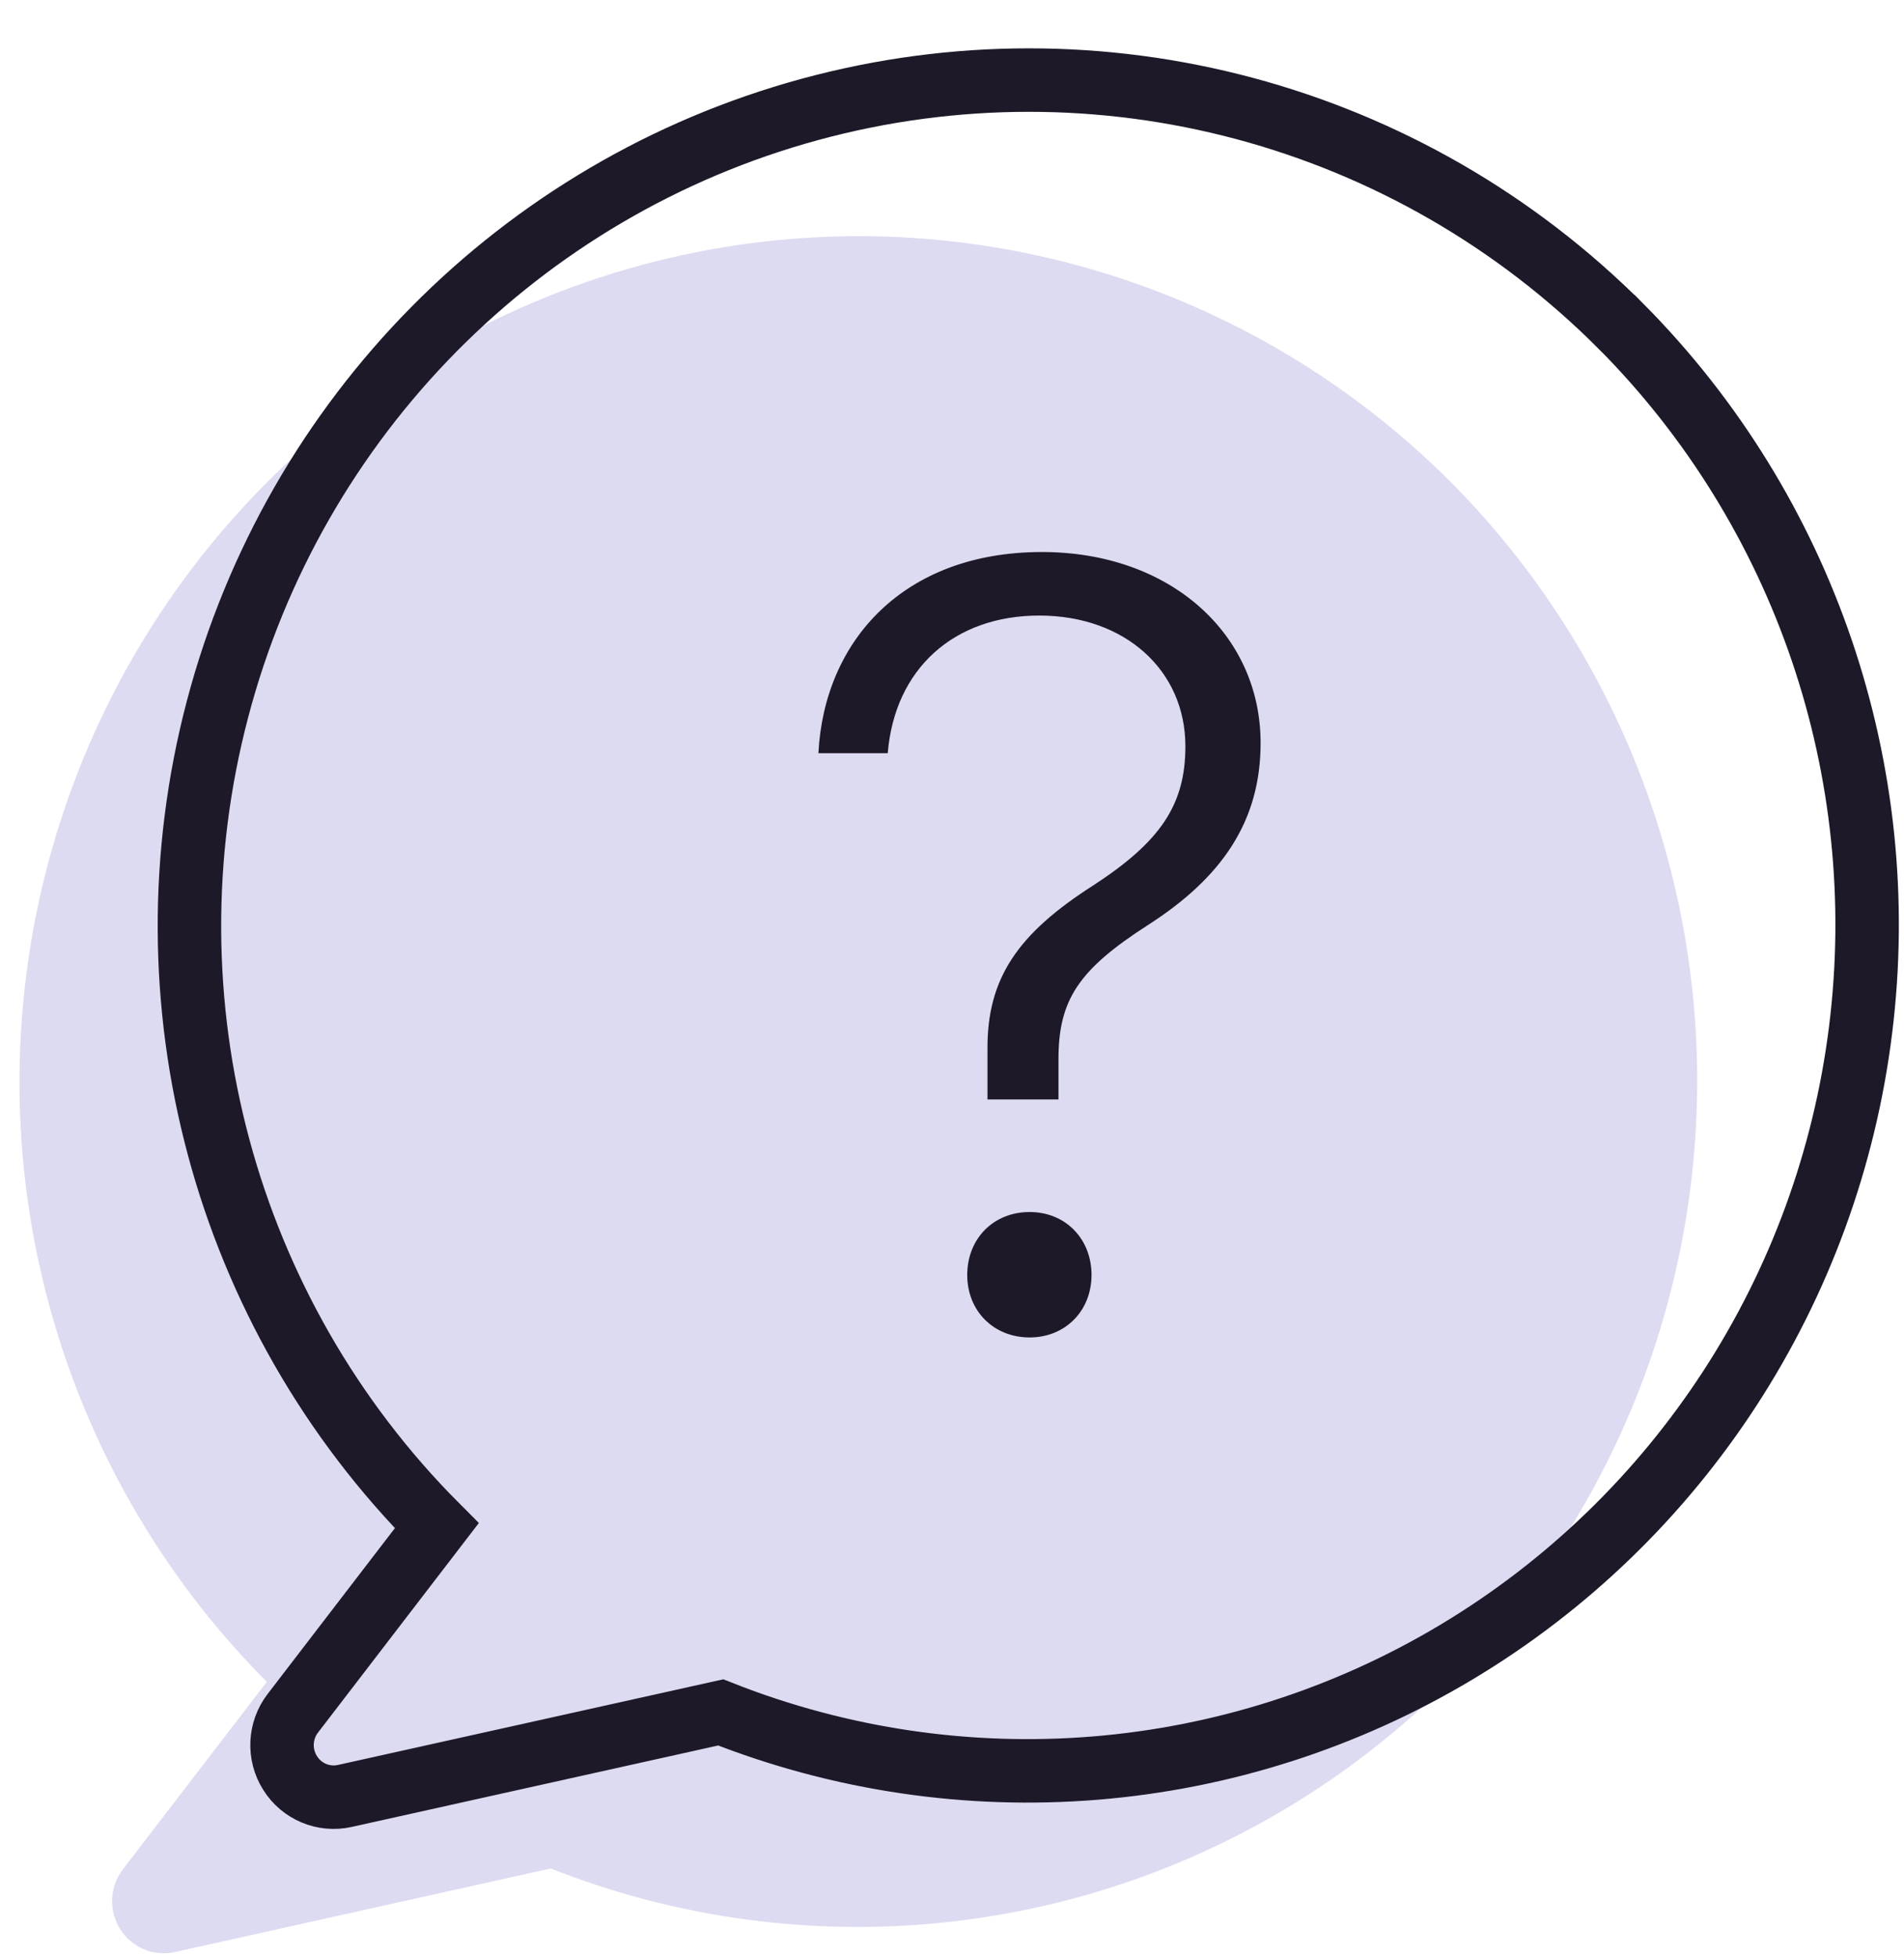
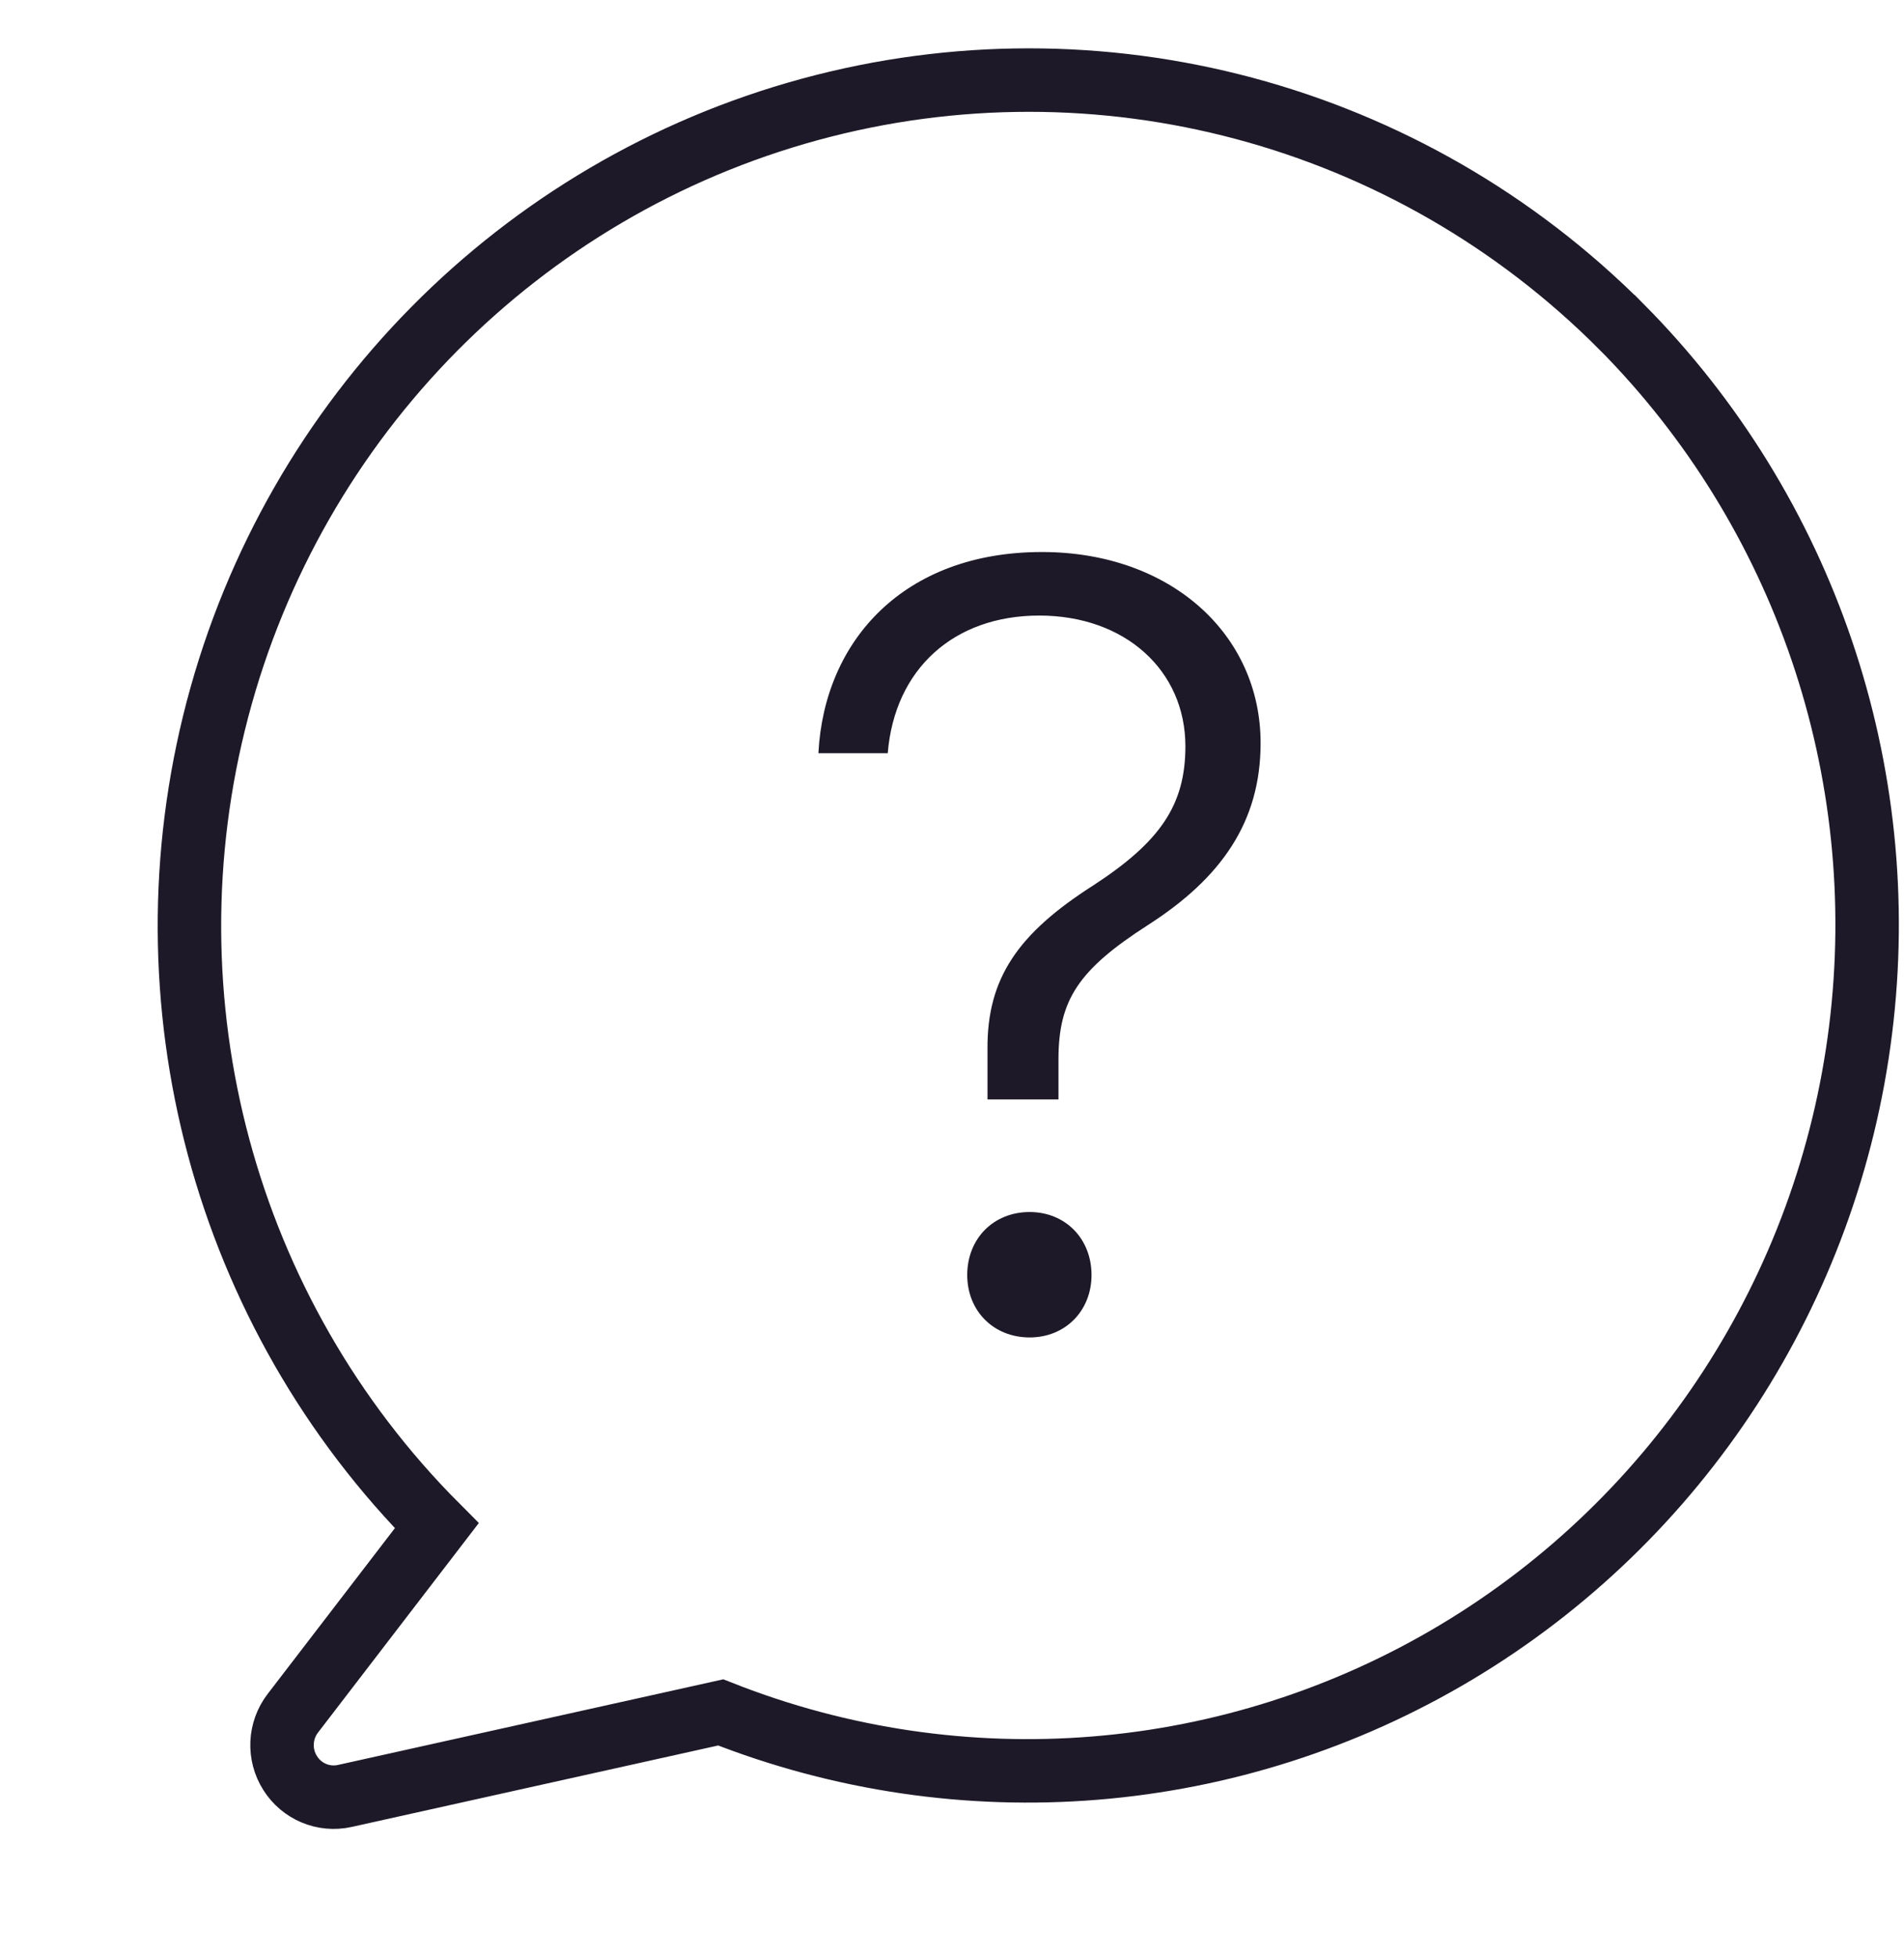
<svg xmlns="http://www.w3.org/2000/svg" width="36" height="37" viewBox="0 0 36 37" fill="none">
  <g style="mix-blend-mode:multiply">
-     <path d="M27.44 9.122C23.42 5.092 17.572 3.528 12.098 5.019C6.623 6.512 2.354 10.832 0.9 16.354C-0.555 21.877 1.025 27.761 5.045 31.792L2.323 35.337C2.072 35.665 2.051 36.116 2.272 36.466C2.491 36.816 2.905 36.99 3.307 36.9L10.413 35.32C14.975 37.124 20.109 36.704 24.322 34.183C28.536 31.66 31.357 27.319 31.966 22.42C32.577 17.521 30.905 12.613 27.44 9.122L27.44 9.122Z" fill="#DDDBF1" />
-   </g>
+     </g>
  <path d="M30.653 6.172C26.633 2.141 20.785 0.577 15.311 2.069C9.836 3.561 5.567 7.881 4.113 13.403C2.659 18.926 4.238 24.811 8.258 28.841L5.536 32.387C5.285 32.714 5.264 33.165 5.485 33.515C5.704 33.865 6.118 34.039 6.52 33.949L13.627 32.37C18.189 34.173 23.322 33.753 27.535 31.232C31.749 28.71 34.57 24.369 35.179 19.47C35.79 14.571 34.118 9.663 30.654 6.172L30.653 6.172Z" stroke="#1E1928" stroke-width="1.2" />
  <path d="M15.474 14.238C15.585 12.1 17.098 10.435 19.7 10.435C22.131 10.435 23.835 11.989 23.835 14.046C23.835 15.539 23.089 16.598 21.707 17.485C20.386 18.332 20.013 18.907 20.013 20.027V20.783H18.671V19.835C18.661 18.494 19.246 17.647 20.668 16.739C21.939 15.912 22.413 15.216 22.413 14.107C22.413 12.674 21.273 11.636 19.65 11.636C18.036 11.636 16.916 12.644 16.785 14.238H15.474ZM19.468 25.282C18.782 25.282 18.288 24.777 18.288 24.102C18.288 23.416 18.782 22.911 19.468 22.911C20.144 22.911 20.638 23.416 20.638 24.102C20.638 24.777 20.144 25.282 19.468 25.282Z" fill="#1E1928" />
</svg>